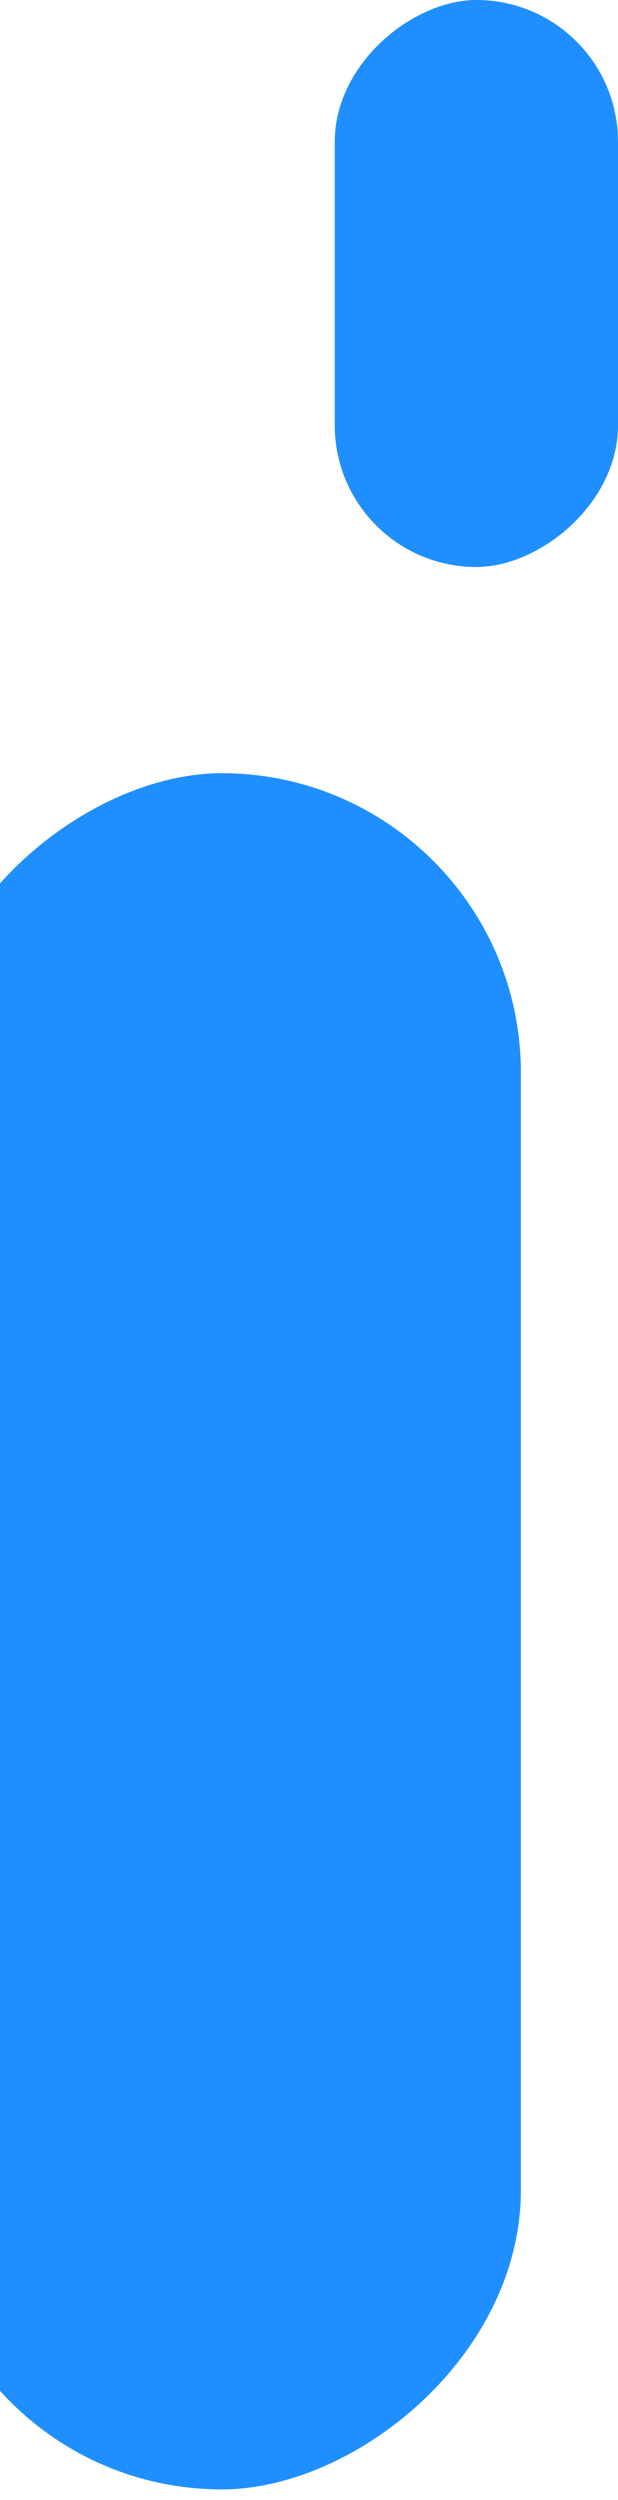
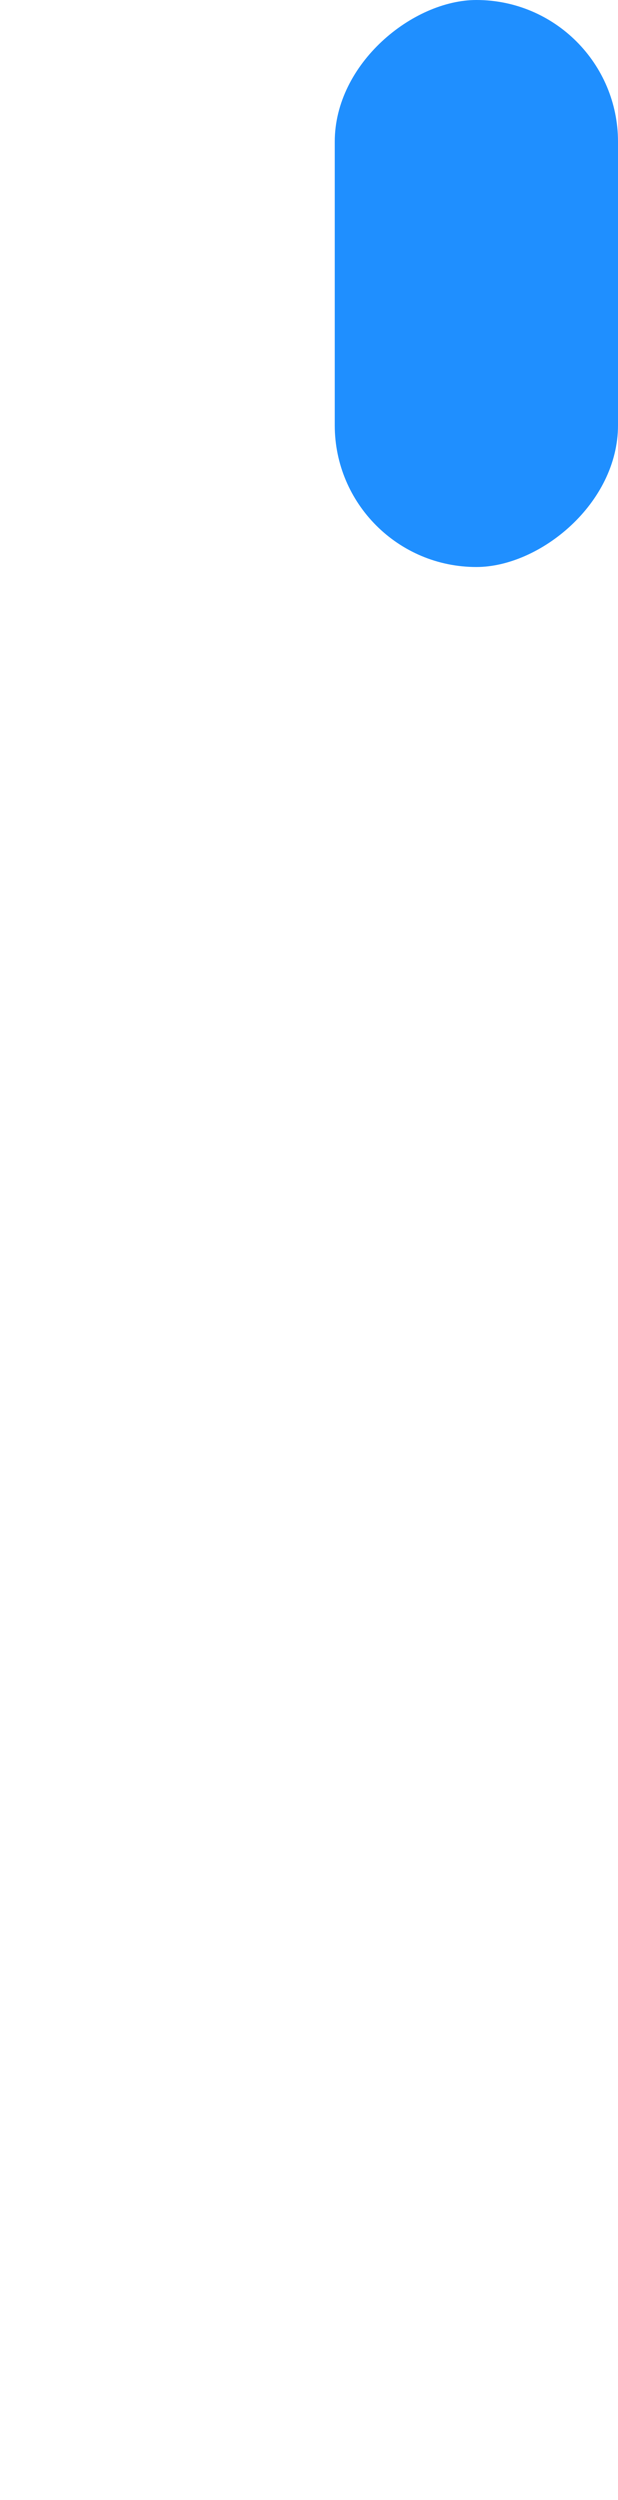
<svg xmlns="http://www.w3.org/2000/svg" width="24" height="97" viewBox="0 0 24 97" fill="none">
-   <rect x="-3" y="96.587" width="66.587" height="23.228" rx="11.614" transform="rotate(-90 -3 96.587)" fill="#1F8FFF" />
  <rect x="13" y="22" width="22" height="11" rx="5.5" transform="rotate(-90 13 22)" fill="#1F8FFF" />
</svg>